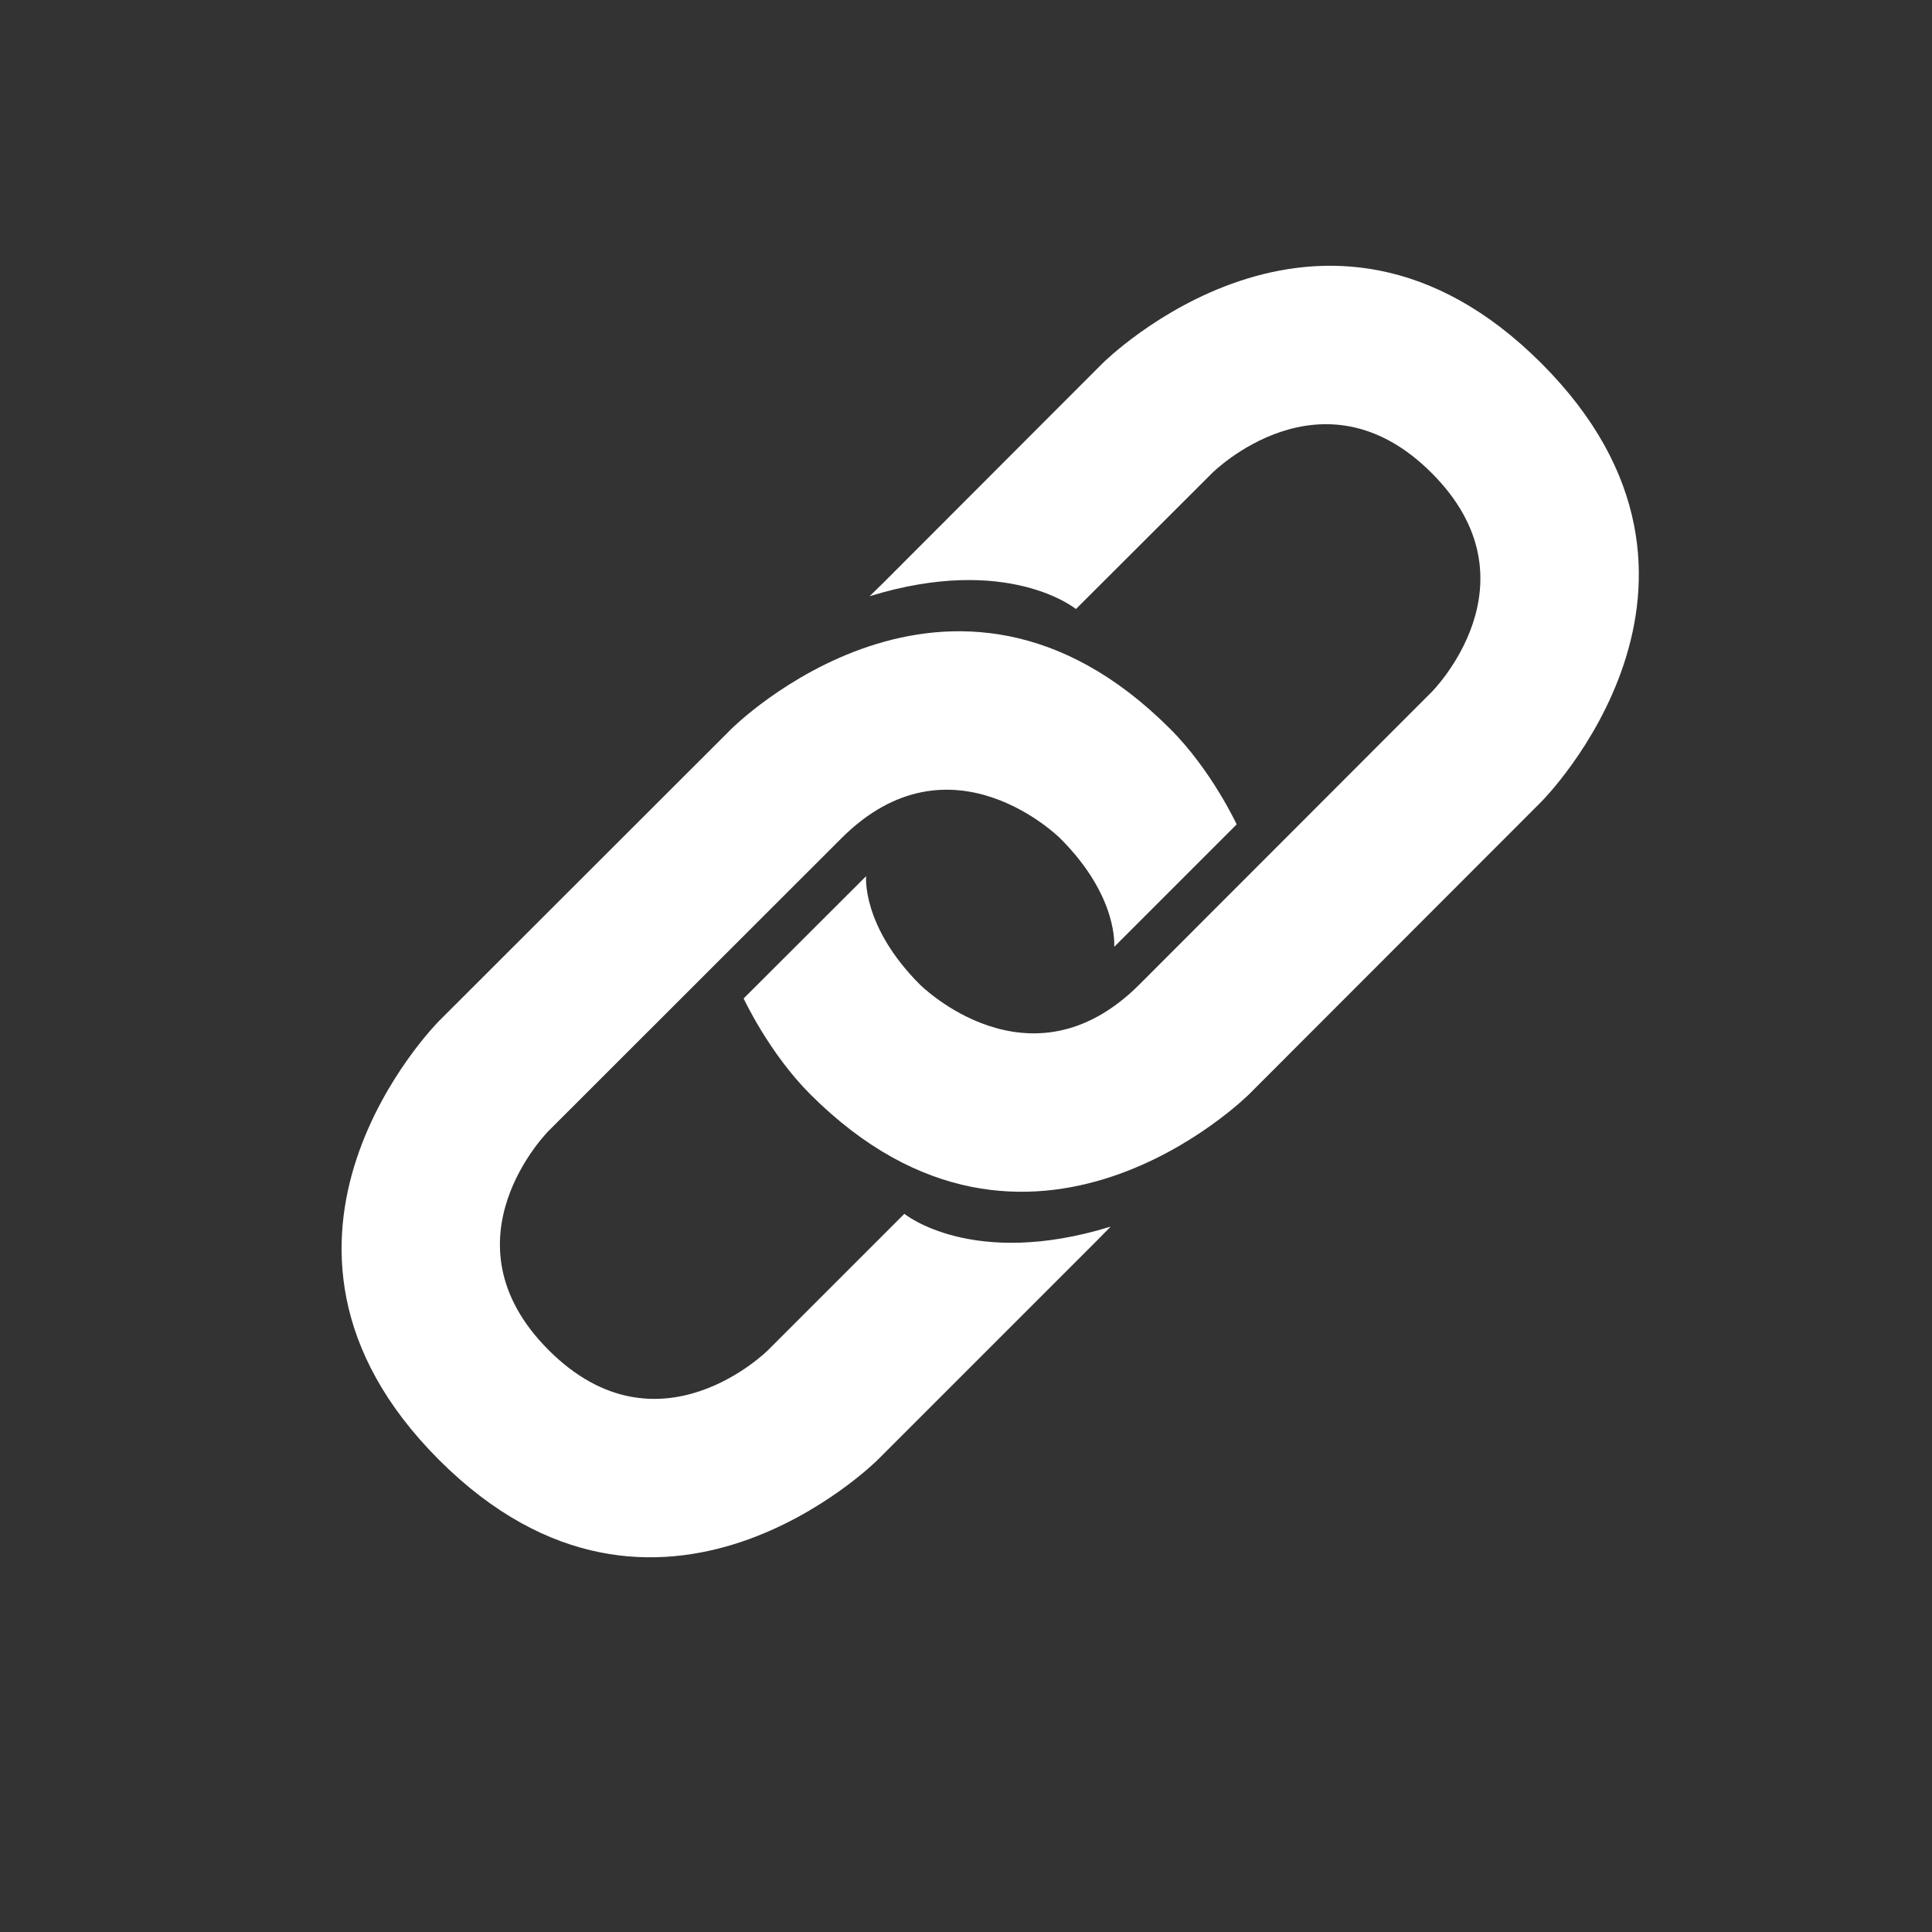
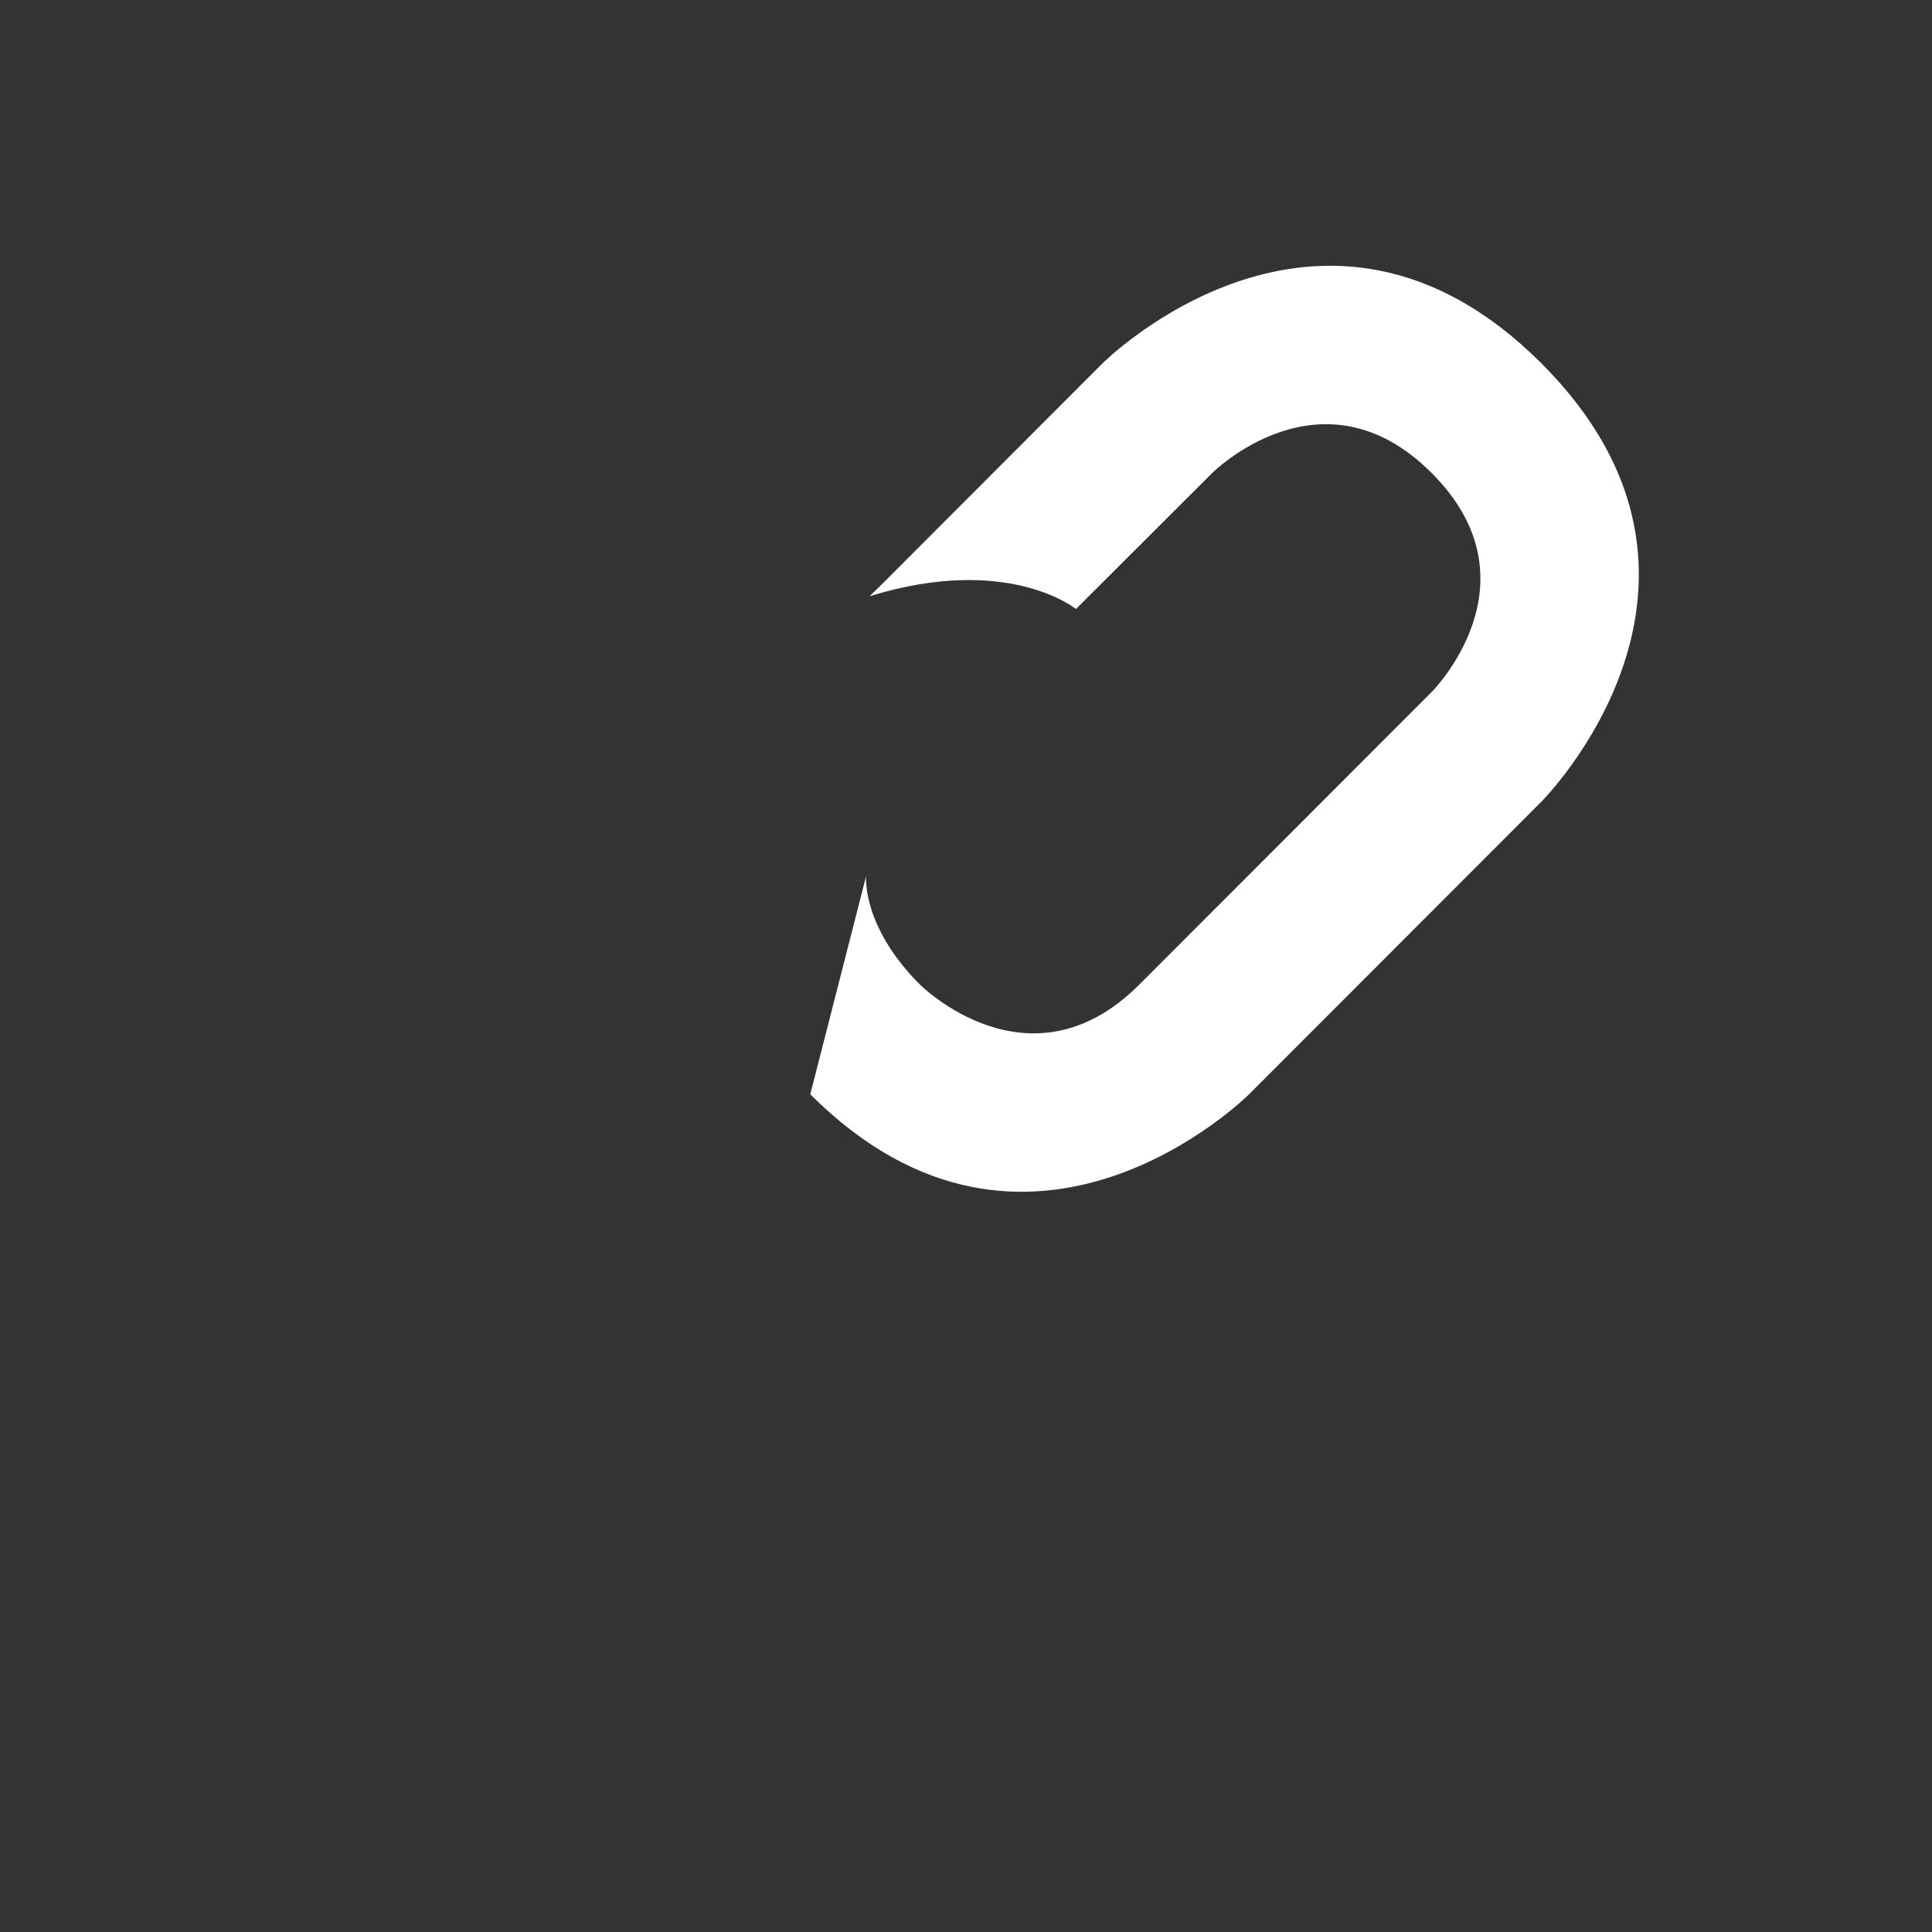
<svg xmlns="http://www.w3.org/2000/svg" width="40" zoomAndPan="magnify" viewBox="0 0 30 30" height="40" preserveAspectRatio="xMidYMid meet" version="1.0">
  <rect x="0" y="0" width="30" height="30" fill="#333333" stroke="none" />
-   <path fill="#ffffff" d="M 13.719 9.047 L 17.121 5.641 C 17.121 5.641 20.527 2.234 23.934 5.641 C 27.34 9.047 23.934 12.449 23.934 12.449 L 19.395 16.992 C 19.395 16.992 15.988 20.398 12.582 16.992 C 11.941 16.352 11.547 15.504 11.547 15.504 L 13.449 13.605 C 13.449 13.605 13.375 14.379 14.285 15.289 C 14.285 15.289 15.988 16.992 17.691 15.289 L 22.23 10.746 C 22.23 10.746 23.934 9.047 22.23 7.344 C 20.527 5.641 18.824 7.344 18.824 7.344 L 16.707 9.457 C 16.707 9.457 15.656 8.594 13.504 9.258 Z M 13.719 9.047 " fill-opacity="1" fill-rule="nonzero" />
-   <path fill="#ffffff" d="M 17.035 19.262 L 13.629 22.668 C 13.629 22.668 10.223 26.074 6.816 22.668 C 3.414 19.262 6.816 15.855 6.816 15.855 L 11.359 11.316 C 11.359 11.316 14.766 7.91 18.168 11.316 C 18.809 11.953 19.203 12.801 19.203 12.801 L 17.301 14.703 C 17.301 14.703 17.375 13.93 16.465 13.02 C 16.465 13.02 14.762 11.316 13.062 13.02 L 8.52 17.559 C 8.52 17.559 6.816 19.262 8.52 20.965 C 10.223 22.668 11.926 20.965 11.926 20.965 L 14.043 18.848 C 14.043 18.848 15.094 19.711 17.246 19.047 Z M 17.035 19.262 " fill-opacity="1" fill-rule="nonzero" />
+   <path fill="#ffffff" d="M 13.719 9.047 L 17.121 5.641 C 17.121 5.641 20.527 2.234 23.934 5.641 C 27.34 9.047 23.934 12.449 23.934 12.449 L 19.395 16.992 C 19.395 16.992 15.988 20.398 12.582 16.992 L 13.449 13.605 C 13.449 13.605 13.375 14.379 14.285 15.289 C 14.285 15.289 15.988 16.992 17.691 15.289 L 22.23 10.746 C 22.23 10.746 23.934 9.047 22.23 7.344 C 20.527 5.641 18.824 7.344 18.824 7.344 L 16.707 9.457 C 16.707 9.457 15.656 8.594 13.504 9.258 Z M 13.719 9.047 " fill-opacity="1" fill-rule="nonzero" />
</svg>